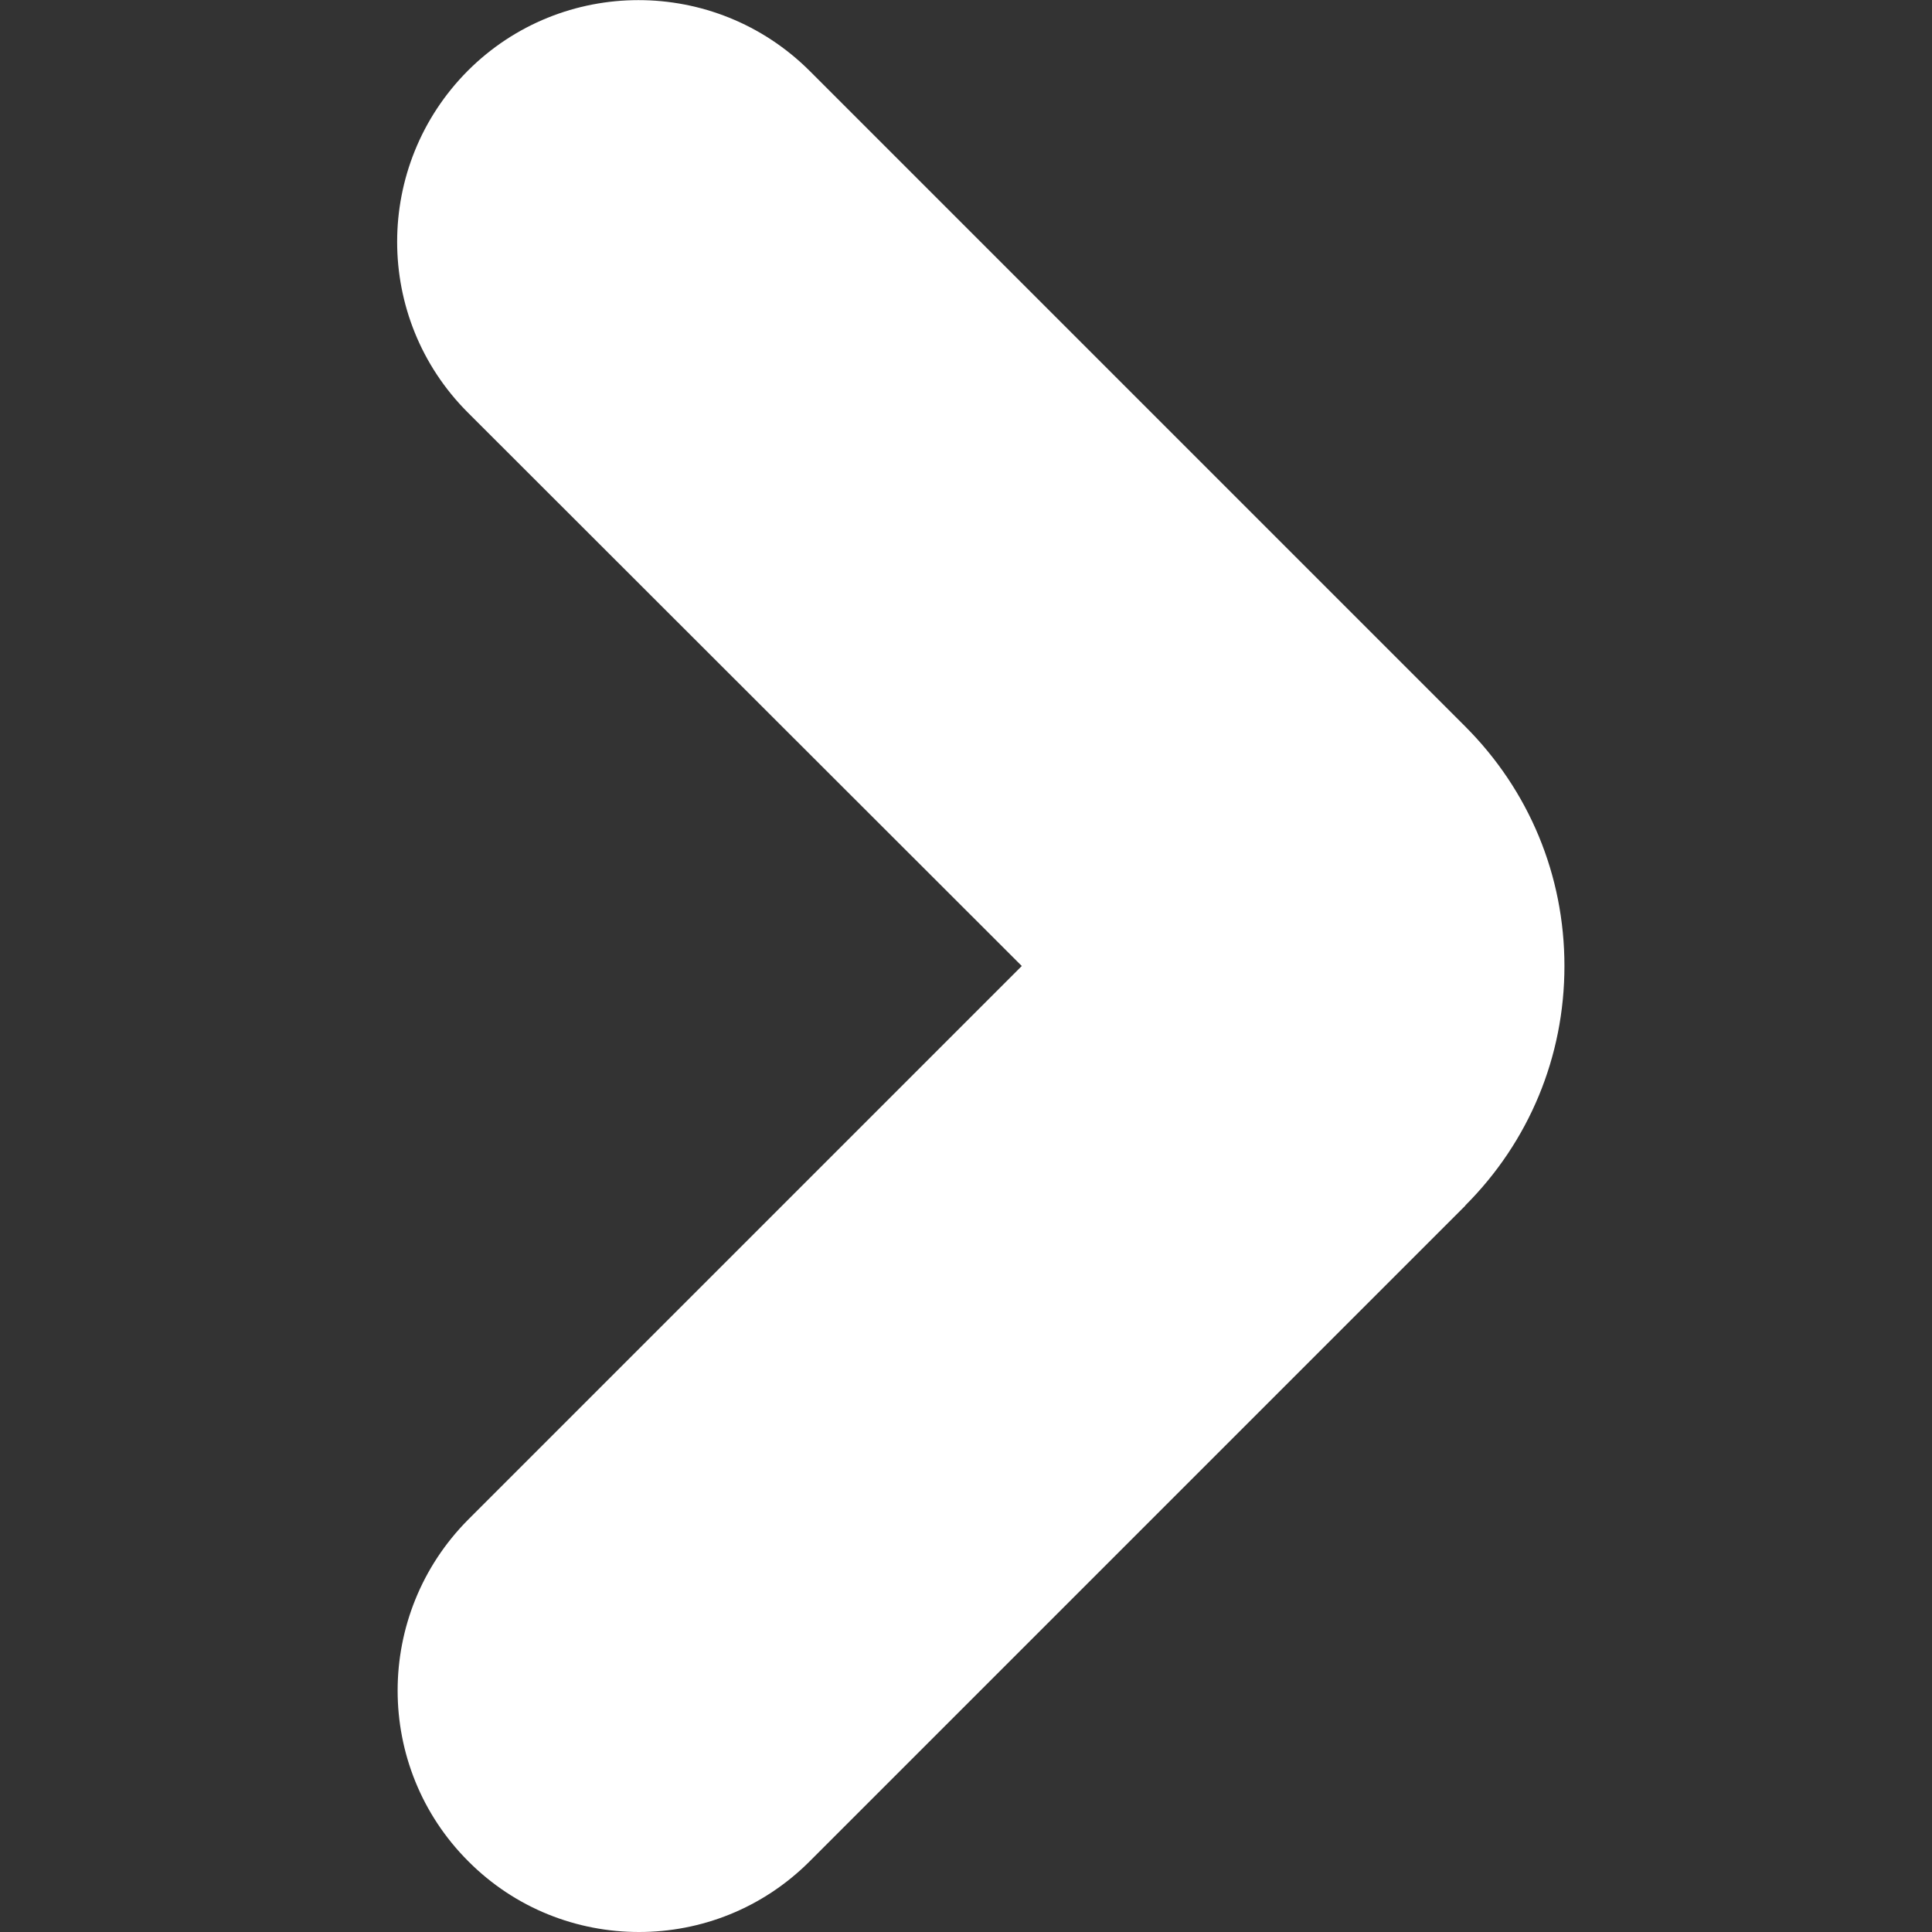
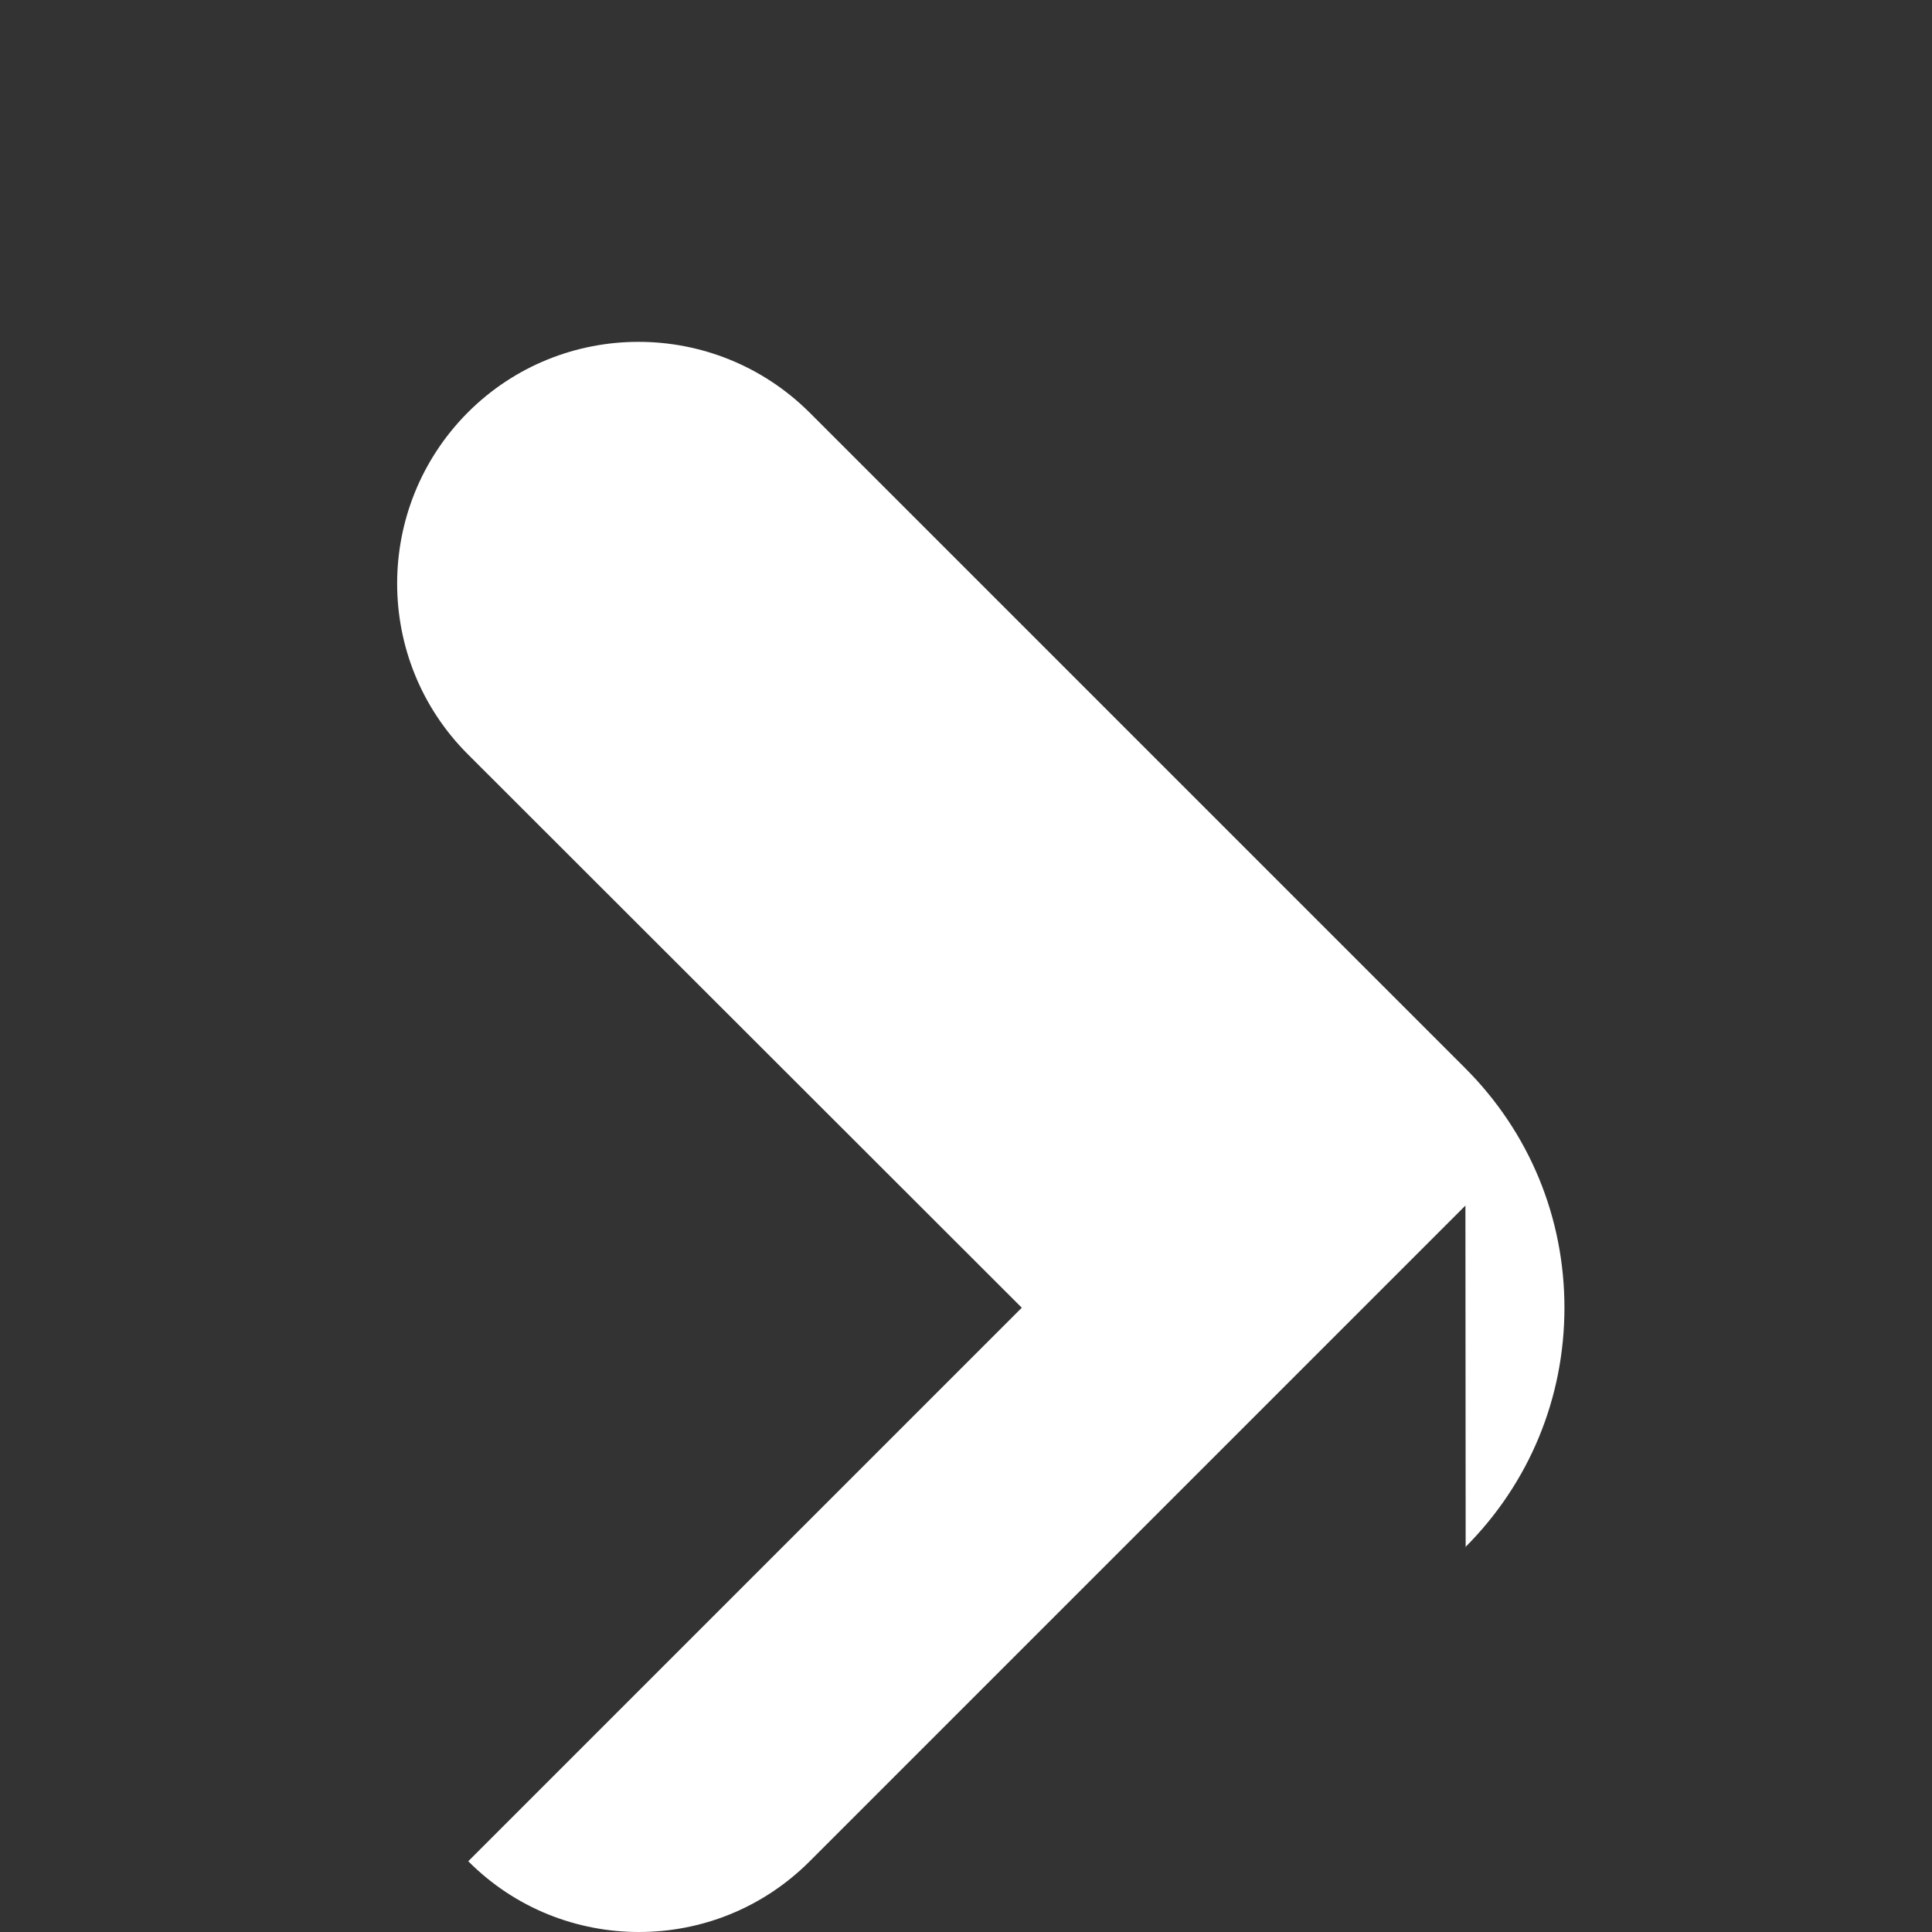
<svg xmlns="http://www.w3.org/2000/svg" id="Vrstva_1" width="800" height="800" version="1.1" viewBox="0 0 800 800">
  <rect x="0" y="0" width="800" height="800" fill="#333333" stroke="none" />
  <defs>
    <style>
      .st0 {
        fill: #fff;
      }
    </style>
  </defs>
-   <path class="st0" d="M606.8,499.2l-271.5,271.5c-19.6,19.6-45.1,29.3-70.7,29.3s-51.2-9.7-70.7-29.3c-39-39-39-102.3,0-141.5l229.2-229.2-229.4-229.2c-39-39-39-102.3,0-141.5,39-39,102.3-39,141.5,0l271.5,271.5c26.5,26.5,41.1,61.7,41.1,99.2s-14.6,72.7-41.1,99.2h.2,0Z" />
+   <path class="st0" d="M606.8,499.2l-271.5,271.5c-19.6,19.6-45.1,29.3-70.7,29.3s-51.2-9.7-70.7-29.3l229.2-229.2-229.4-229.2c-39-39-39-102.3,0-141.5,39-39,102.3-39,141.5,0l271.5,271.5c26.5,26.5,41.1,61.7,41.1,99.2s-14.6,72.7-41.1,99.2h.2,0Z" />
</svg>